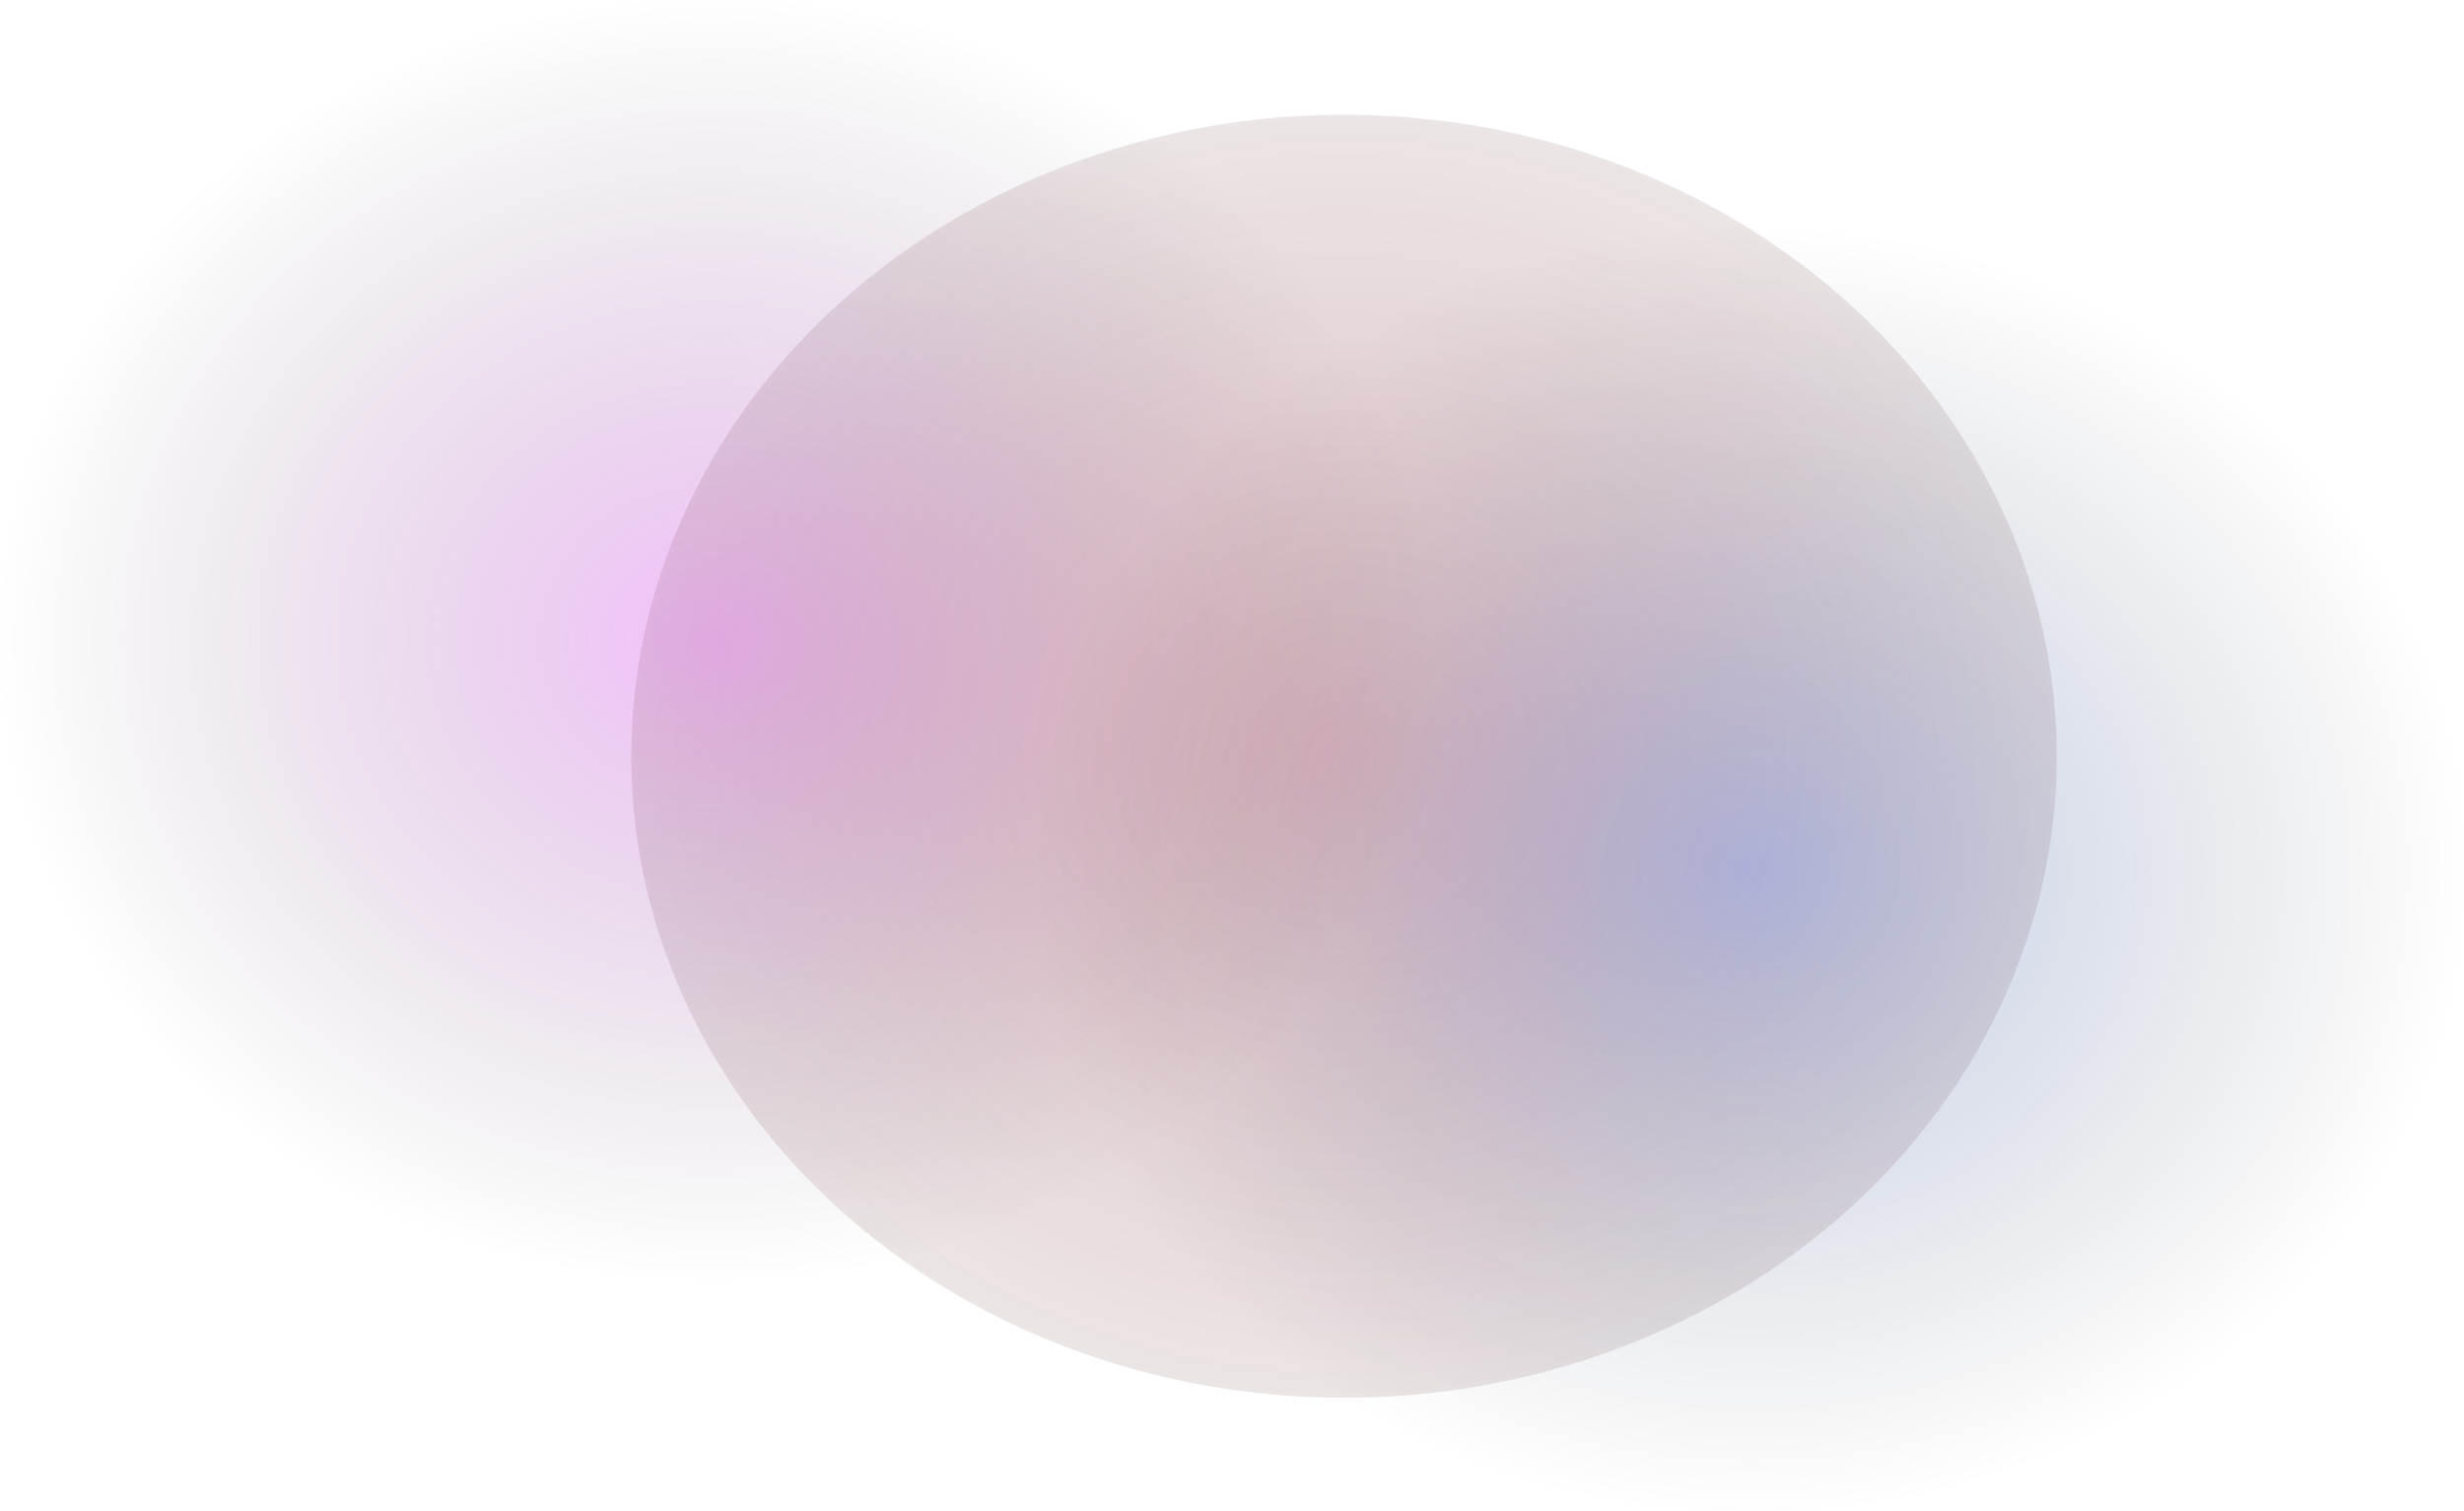
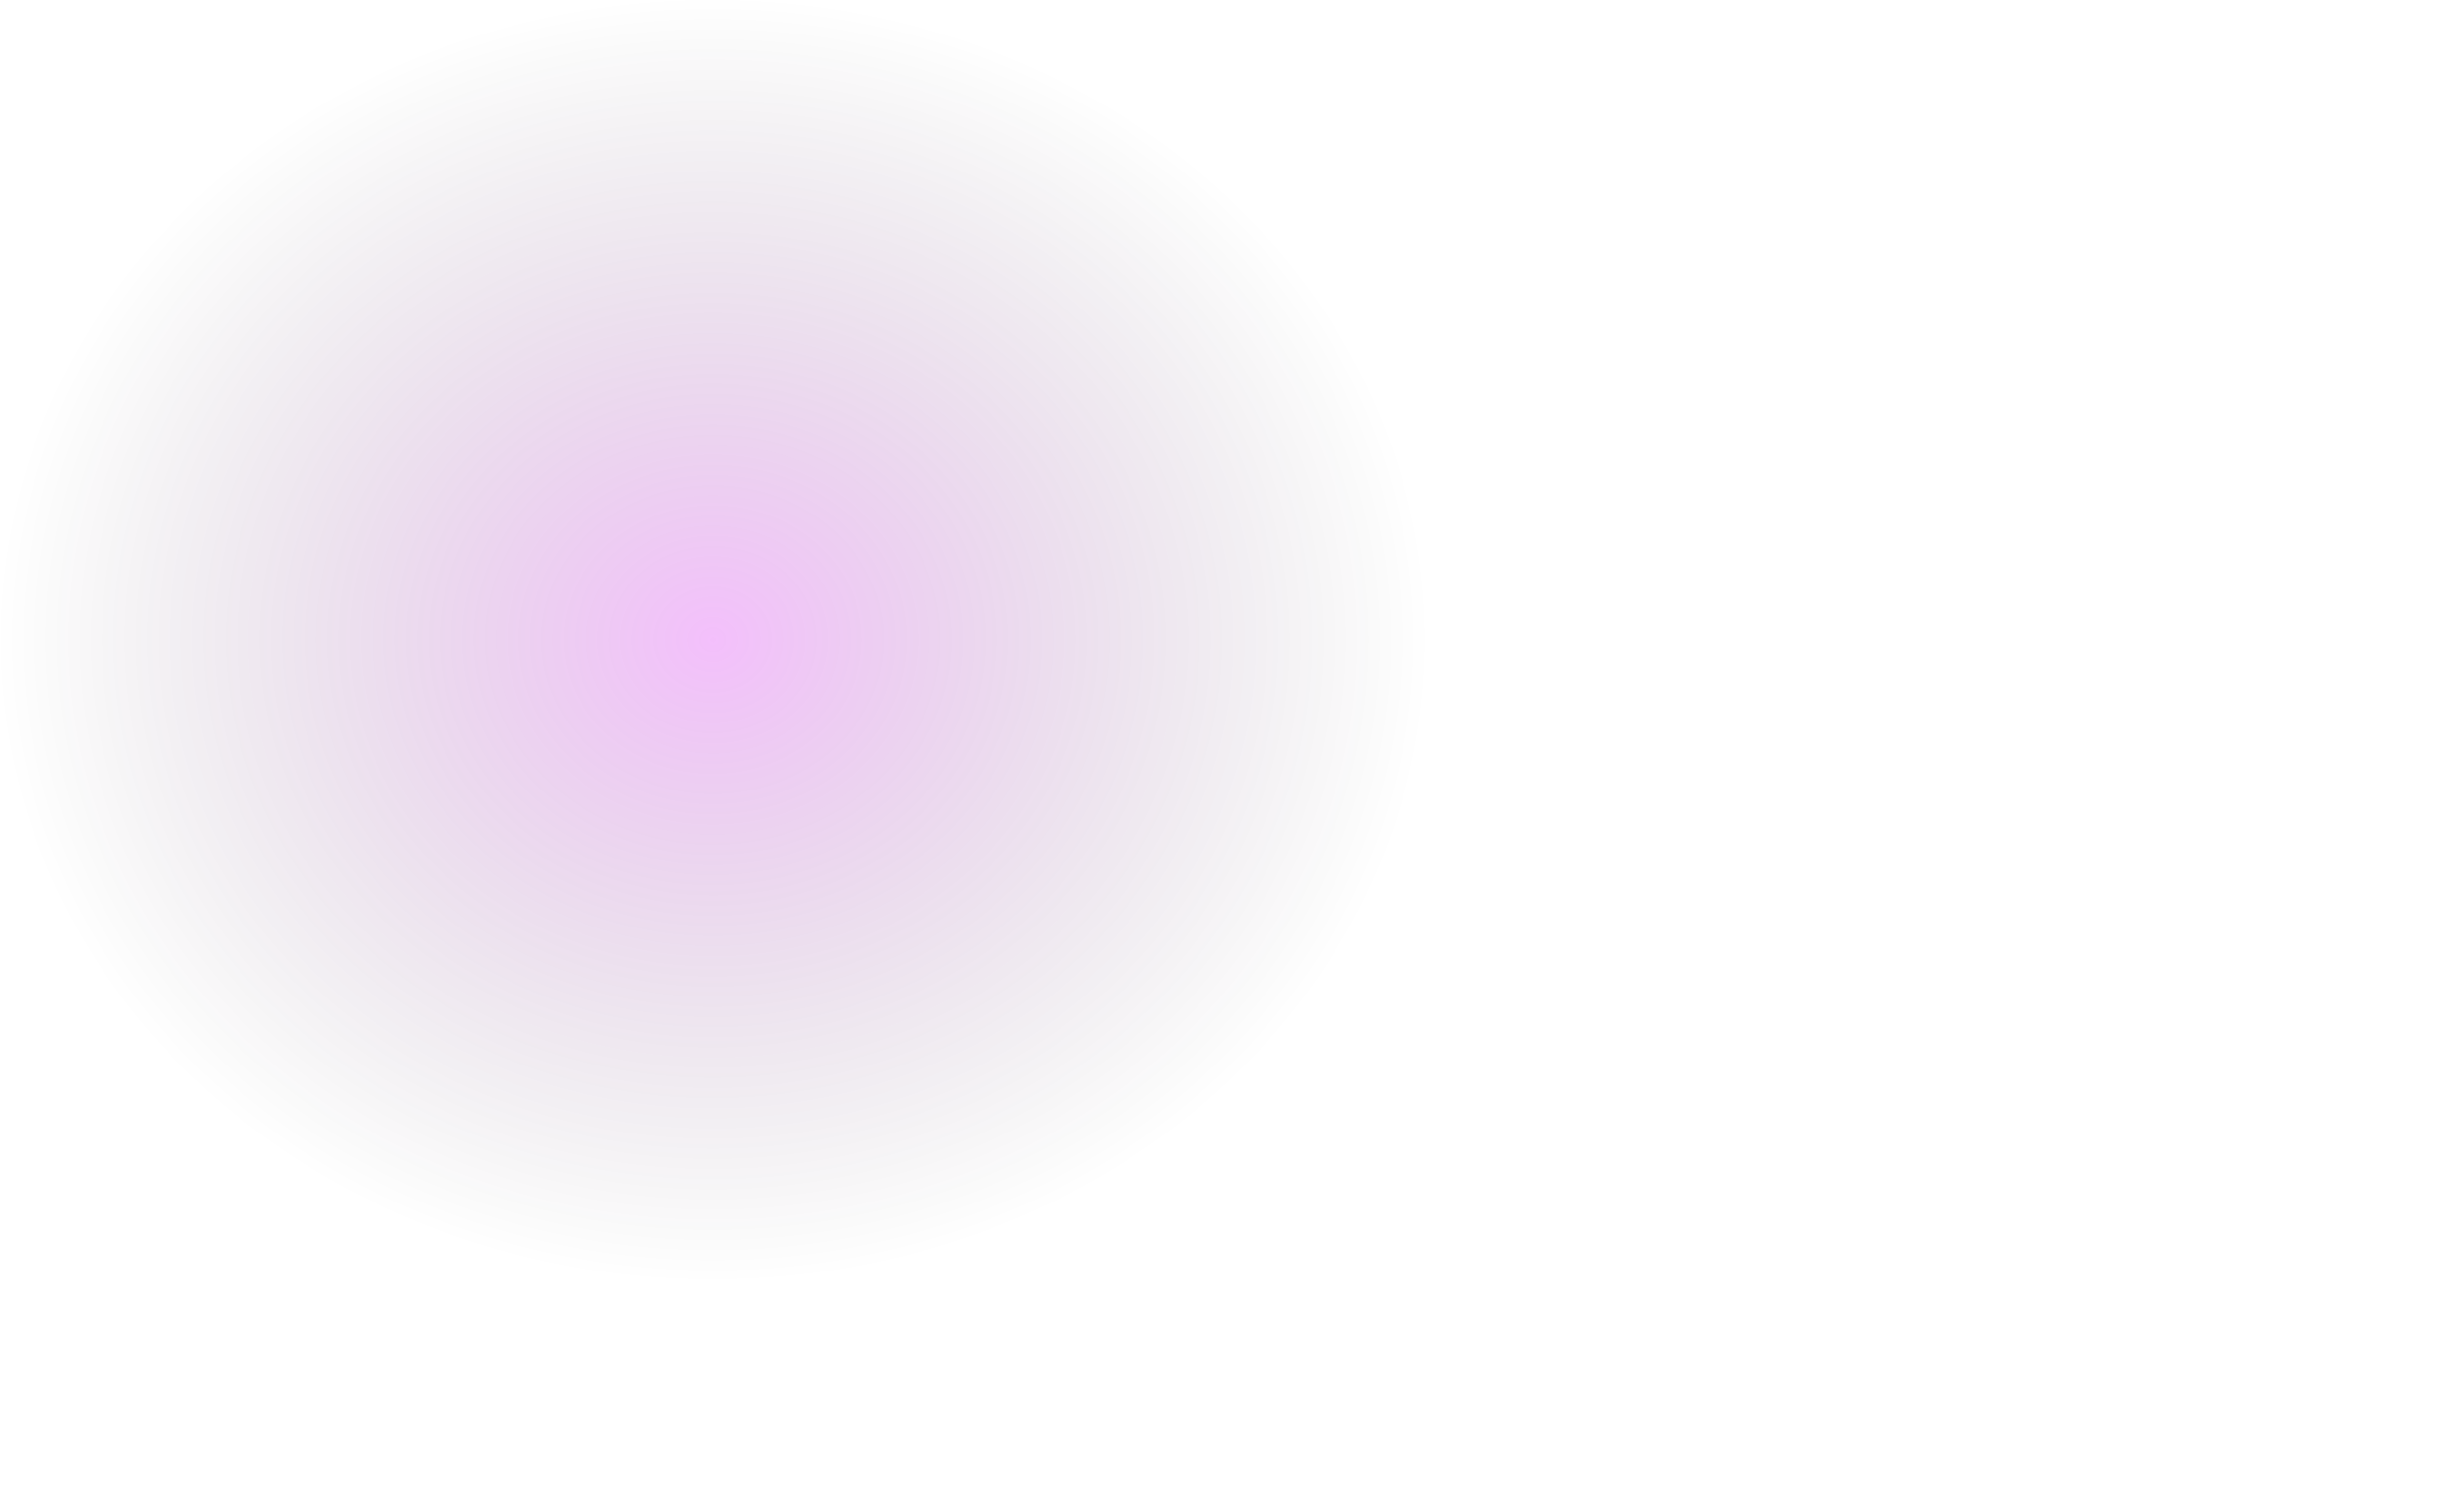
<svg xmlns="http://www.w3.org/2000/svg" width="1331" height="816" viewBox="0 0 1331 816">
  <defs>
    <radialGradient id="a" cx="0.5" cy="0.5" r="0.5" gradientTransform="matrix(1, 0, 0, -1, 0, 1)" gradientUnits="objectBoundingBox">
      <stop offset="0" stop-color="#d100f2" />
      <stop offset="1" stop-opacity="0" />
    </radialGradient>
    <radialGradient id="b" cx="0.5" cy="0.5" r="0.844" gradientTransform="matrix(1, 0, 0, -1, 0, 1)" gradientUnits="objectBoundingBox">
      <stop offset="0" stop-color="#9f001b" />
      <stop offset="1" stop-opacity="0" />
    </radialGradient>
    <radialGradient id="c" cx="0.5" cy="0.5" r="0.5" gradientTransform="matrix(1, 0, 0, -1, 0, 1)" gradientUnits="objectBoundingBox">
      <stop offset="0" stop-color="#0040d2" />
      <stop offset="1" stop-opacity="0" />
    </radialGradient>
  </defs>
  <g transform="translate(-295 -156)">
    <g transform="translate(0 4)">
      <g transform="translate(295 151.398)">
        <ellipse cx="385" cy="345.5" rx="385" ry="345.5" transform="translate(0 0.602)" opacity="0.25" fill="url(#a)" />
-         <ellipse cx="385" cy="346.5" rx="385" ry="346.5" transform="translate(341 62.602)" opacity="0.25" fill="url(#b)" />
-         <ellipse cx="385" cy="346" rx="385" ry="346" transform="translate(561 124.602)" opacity="0.25" fill="url(#c)" />
      </g>
    </g>
  </g>
</svg>